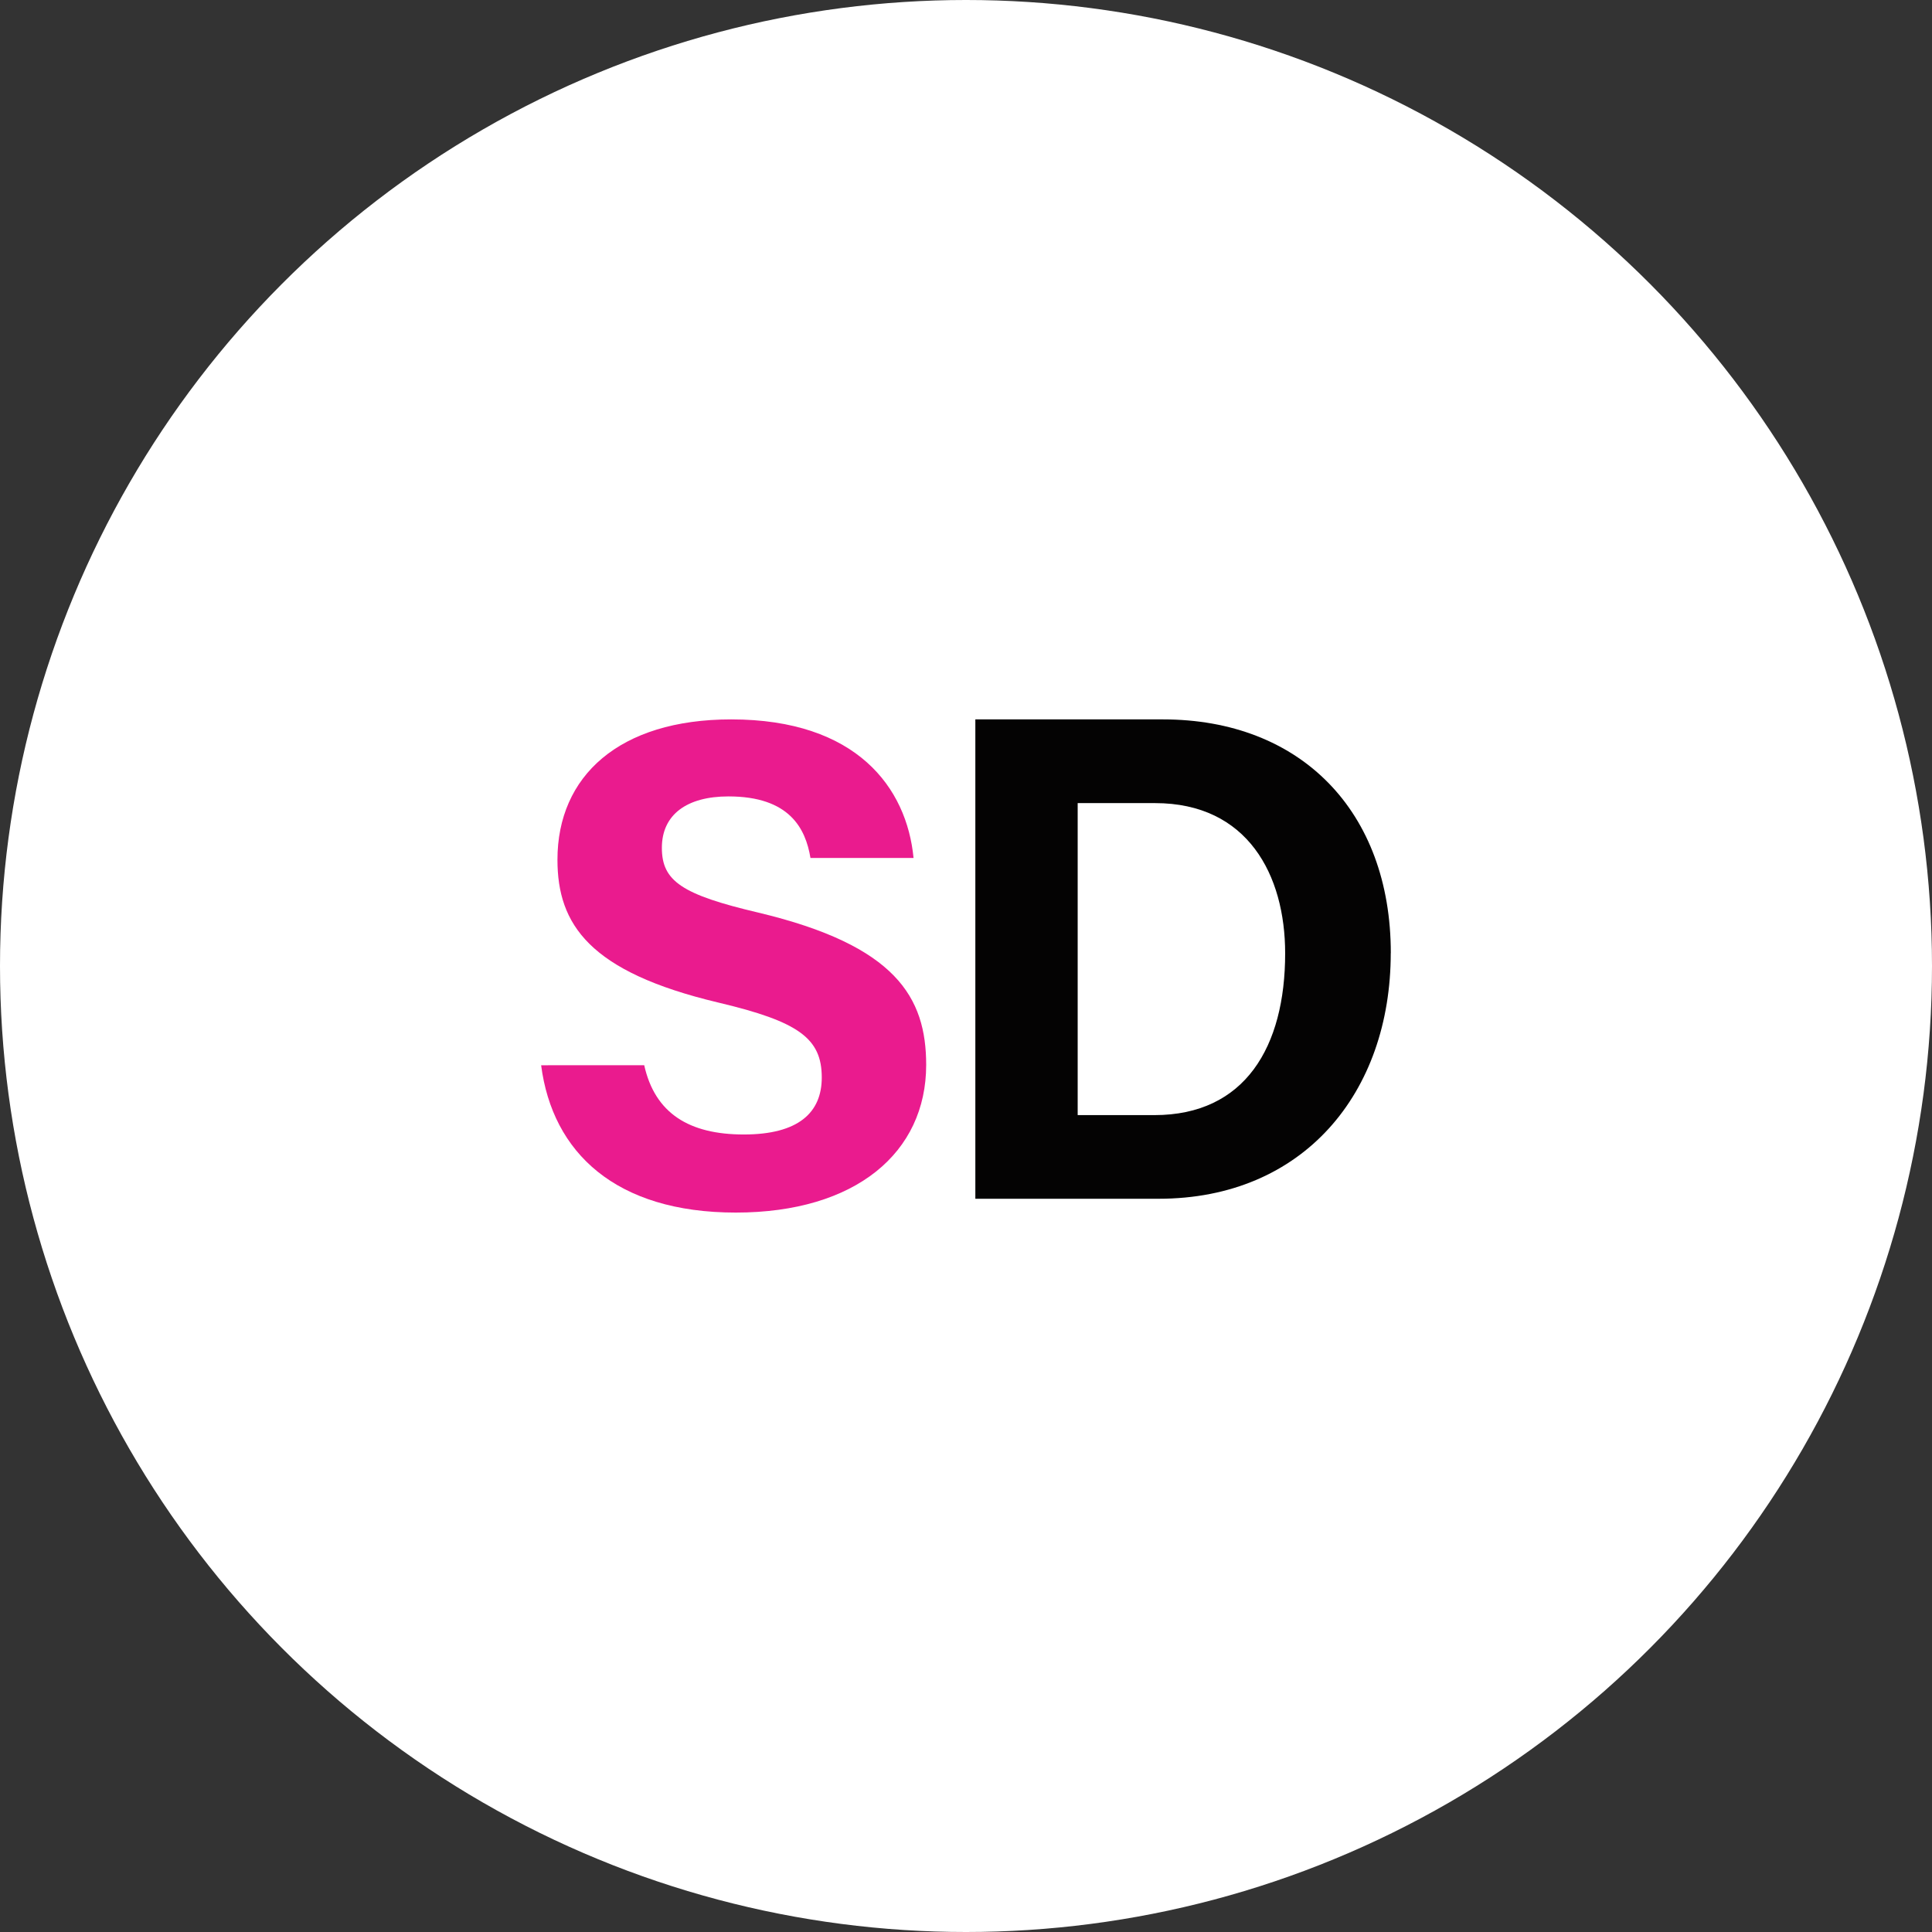
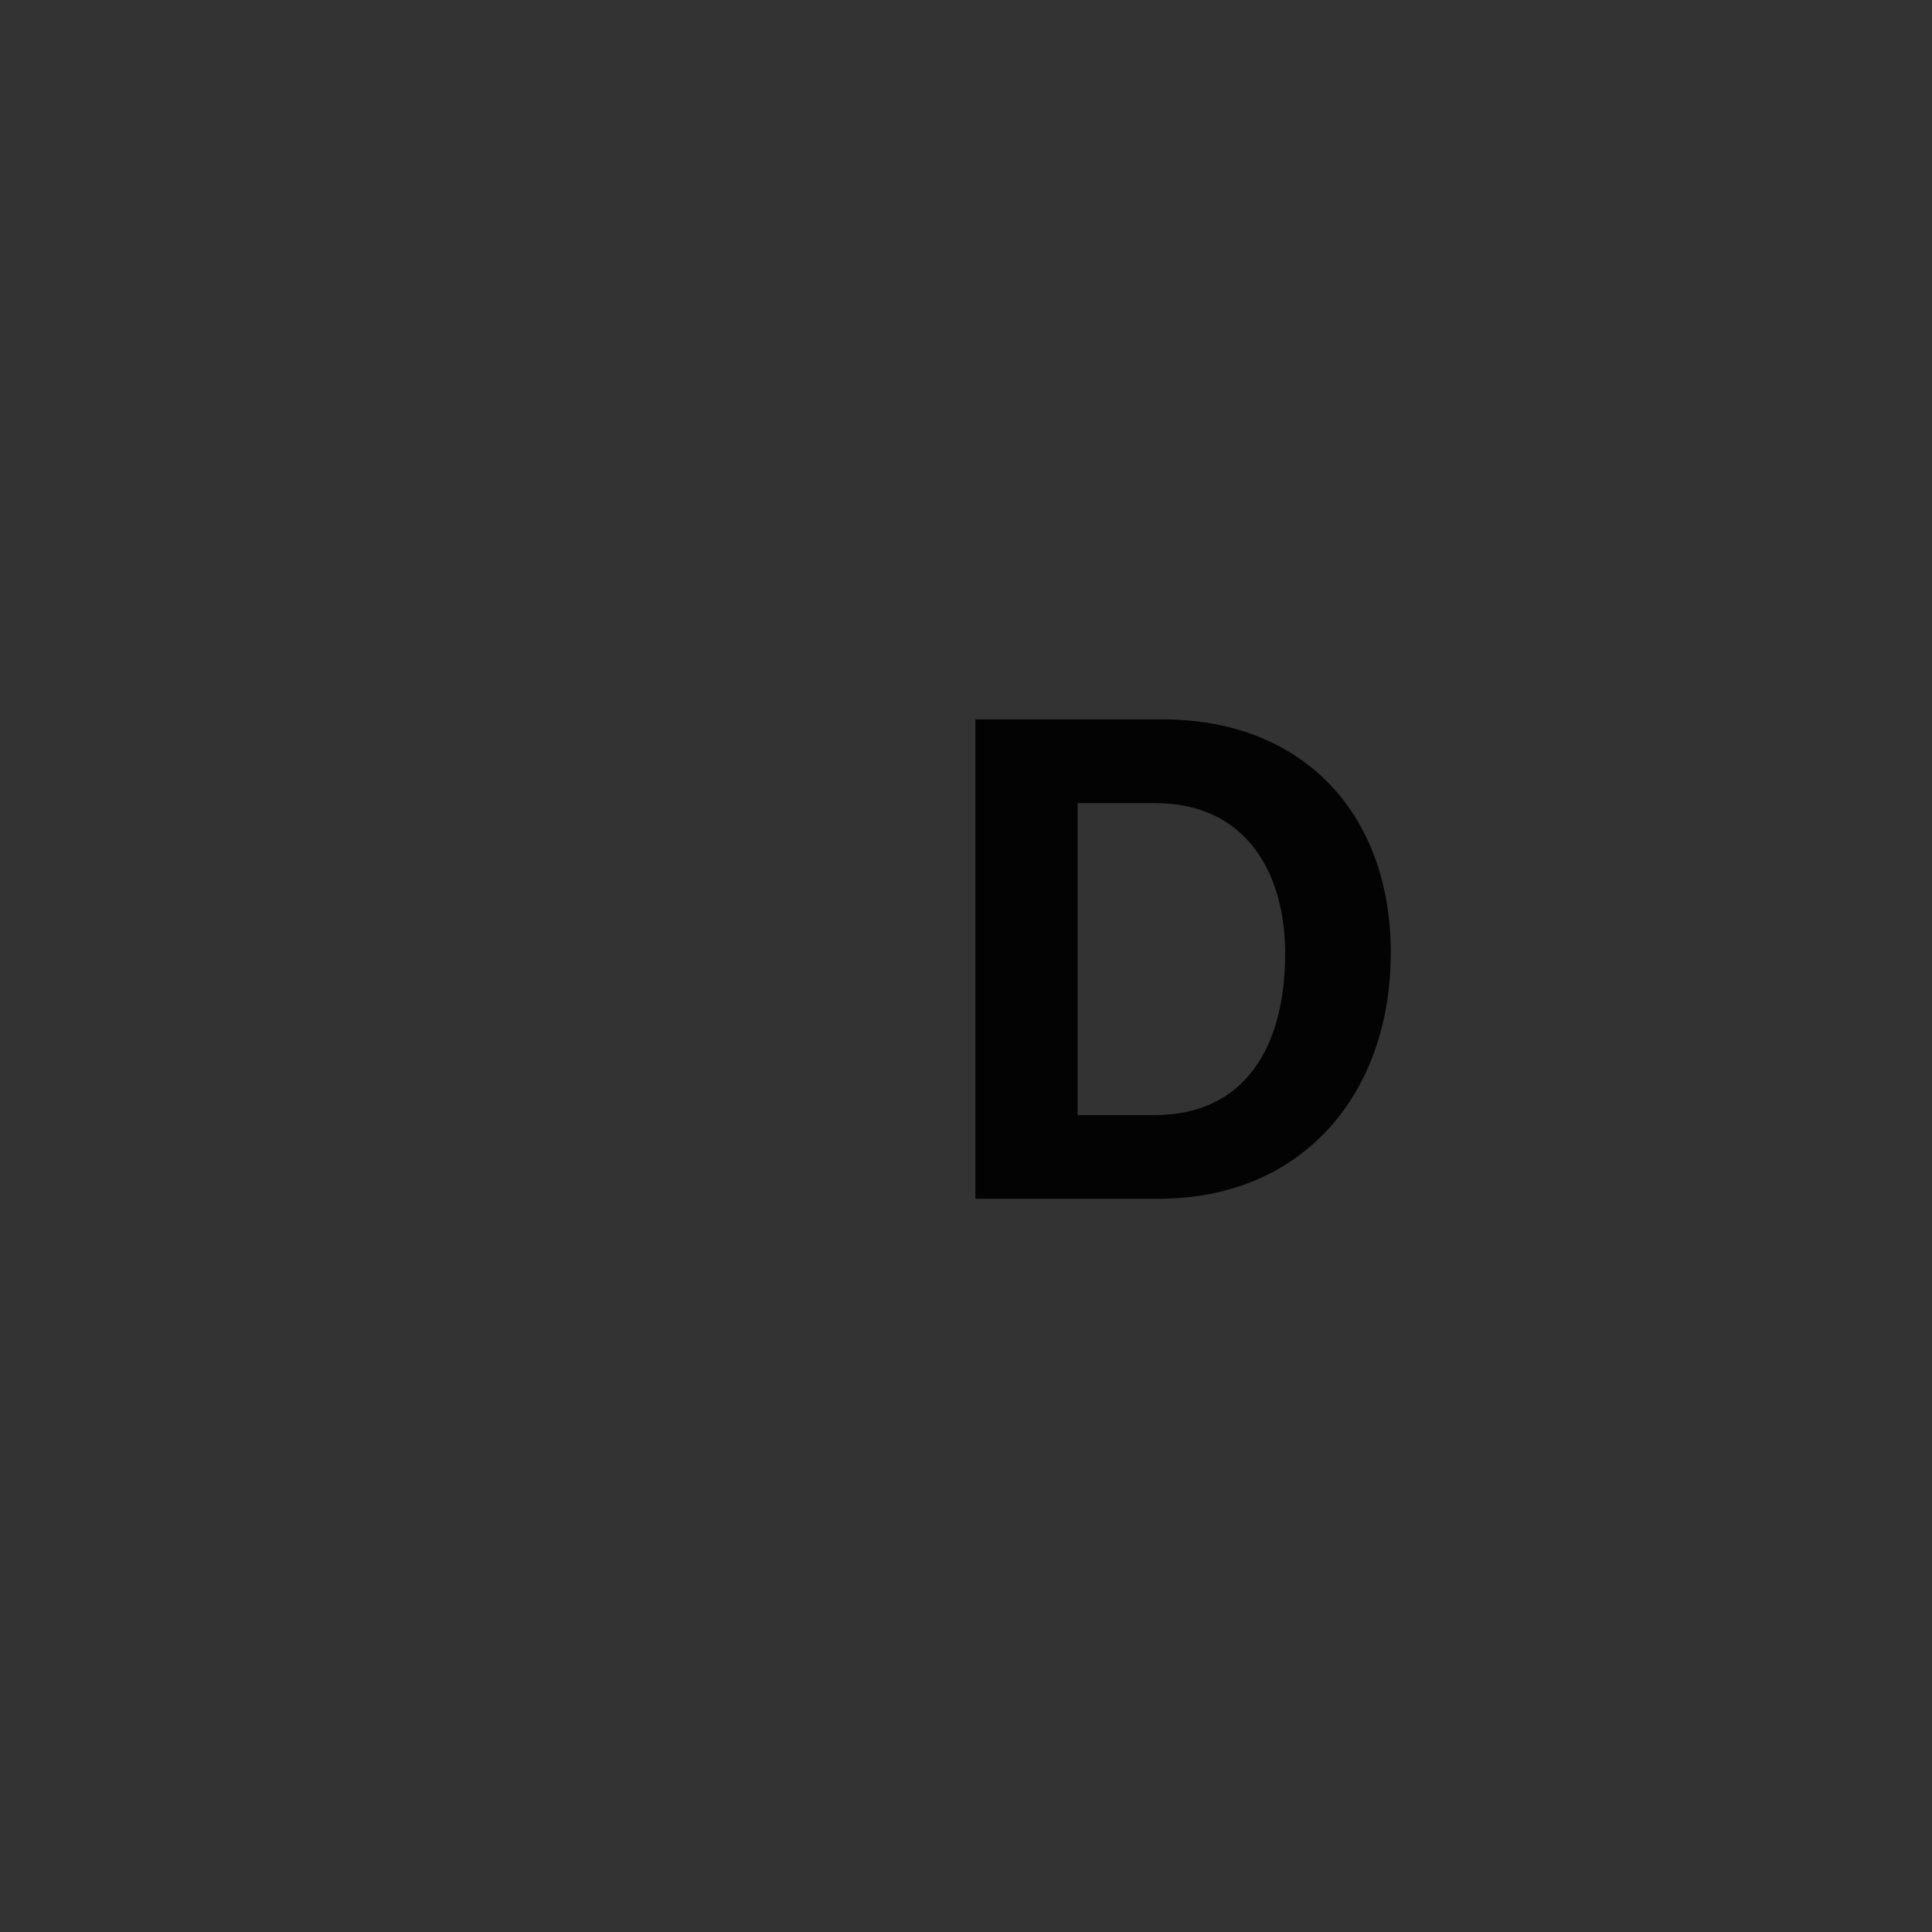
<svg xmlns="http://www.w3.org/2000/svg" version="1.1" id="Layer_1" x="0px" y="0px" width="67px" height="67px" viewBox="0 0 67 67" enable-background="new 0 0 67 67" xml:space="preserve">
  <rect x="0" y="0" width="67" height="67" fill="#333333" stroke="none" />
-   <circle fill="#FFFFFF" cx="33.5" cy="33.5" r="33.5" />
-   <path fill="#EA1B8E" d="M18.766,36.941c0.392,3.032,2.587,5.11,6.75,5.11c4.164,0,6.603-2.084,6.603-5.121  c0-2.344-1.045-4.142-5.818-5.281c-2.65-0.623-3.348-1.092-3.348-2.247c0-1.155,0.87-1.783,2.31-1.783  c2.115,0,2.674,1.111,2.843,2.134h3.575c-0.234-2.43-1.967-4.805-6.324-4.805c-3.885,0-6.025,1.967-6.025,4.866  c0,2.244,1.104,3.89,5.57,4.952c2.805,0.662,3.596,1.248,3.596,2.602c0,1.217-0.81,1.975-2.703,1.975s-3.081-0.73-3.454-2.401  H18.766z" />
  <path fill="#040303" d="M44.568,33.061c0,3.239-1.389,5.61-4.535,5.61h-2.66v-10.82h2.682C43.27,27.851,44.568,30.346,44.568,33.061  z M48.232,33.051c0-4.914-3.121-8.103-7.902-8.103h-6.506v16.624h6.355c5.02,0,8.051-3.671,8.051-8.52" />
</svg>